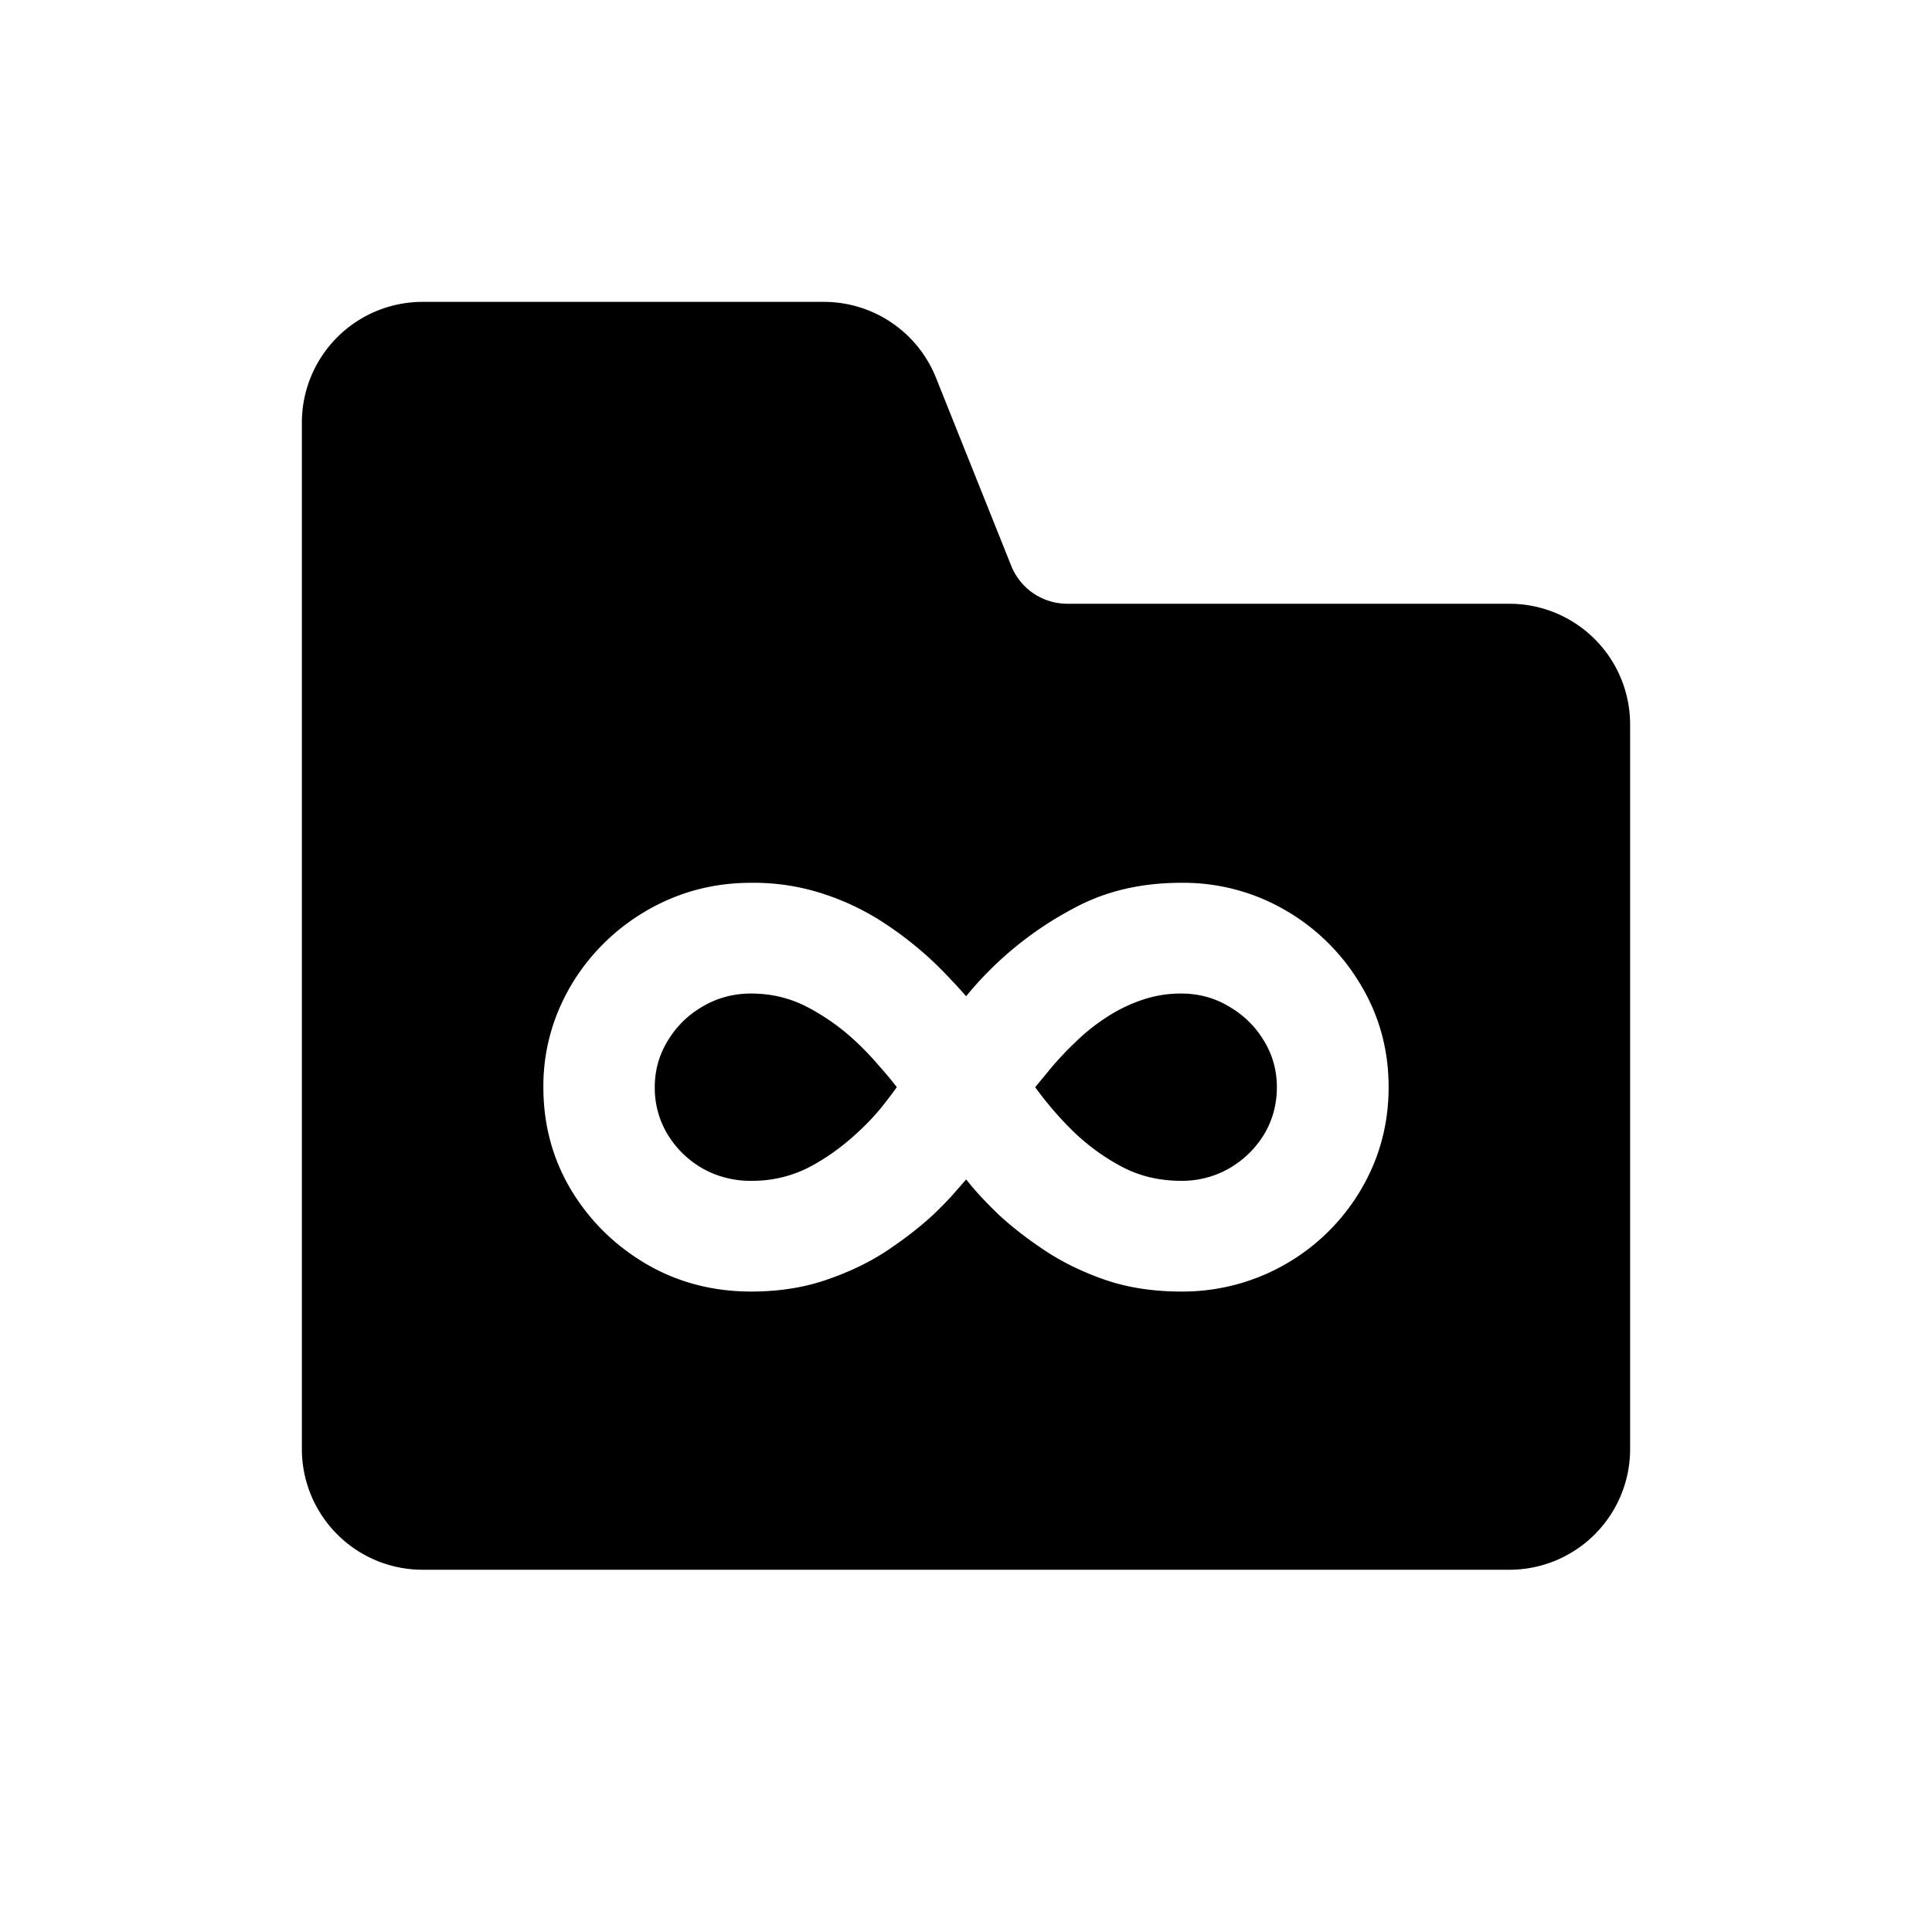
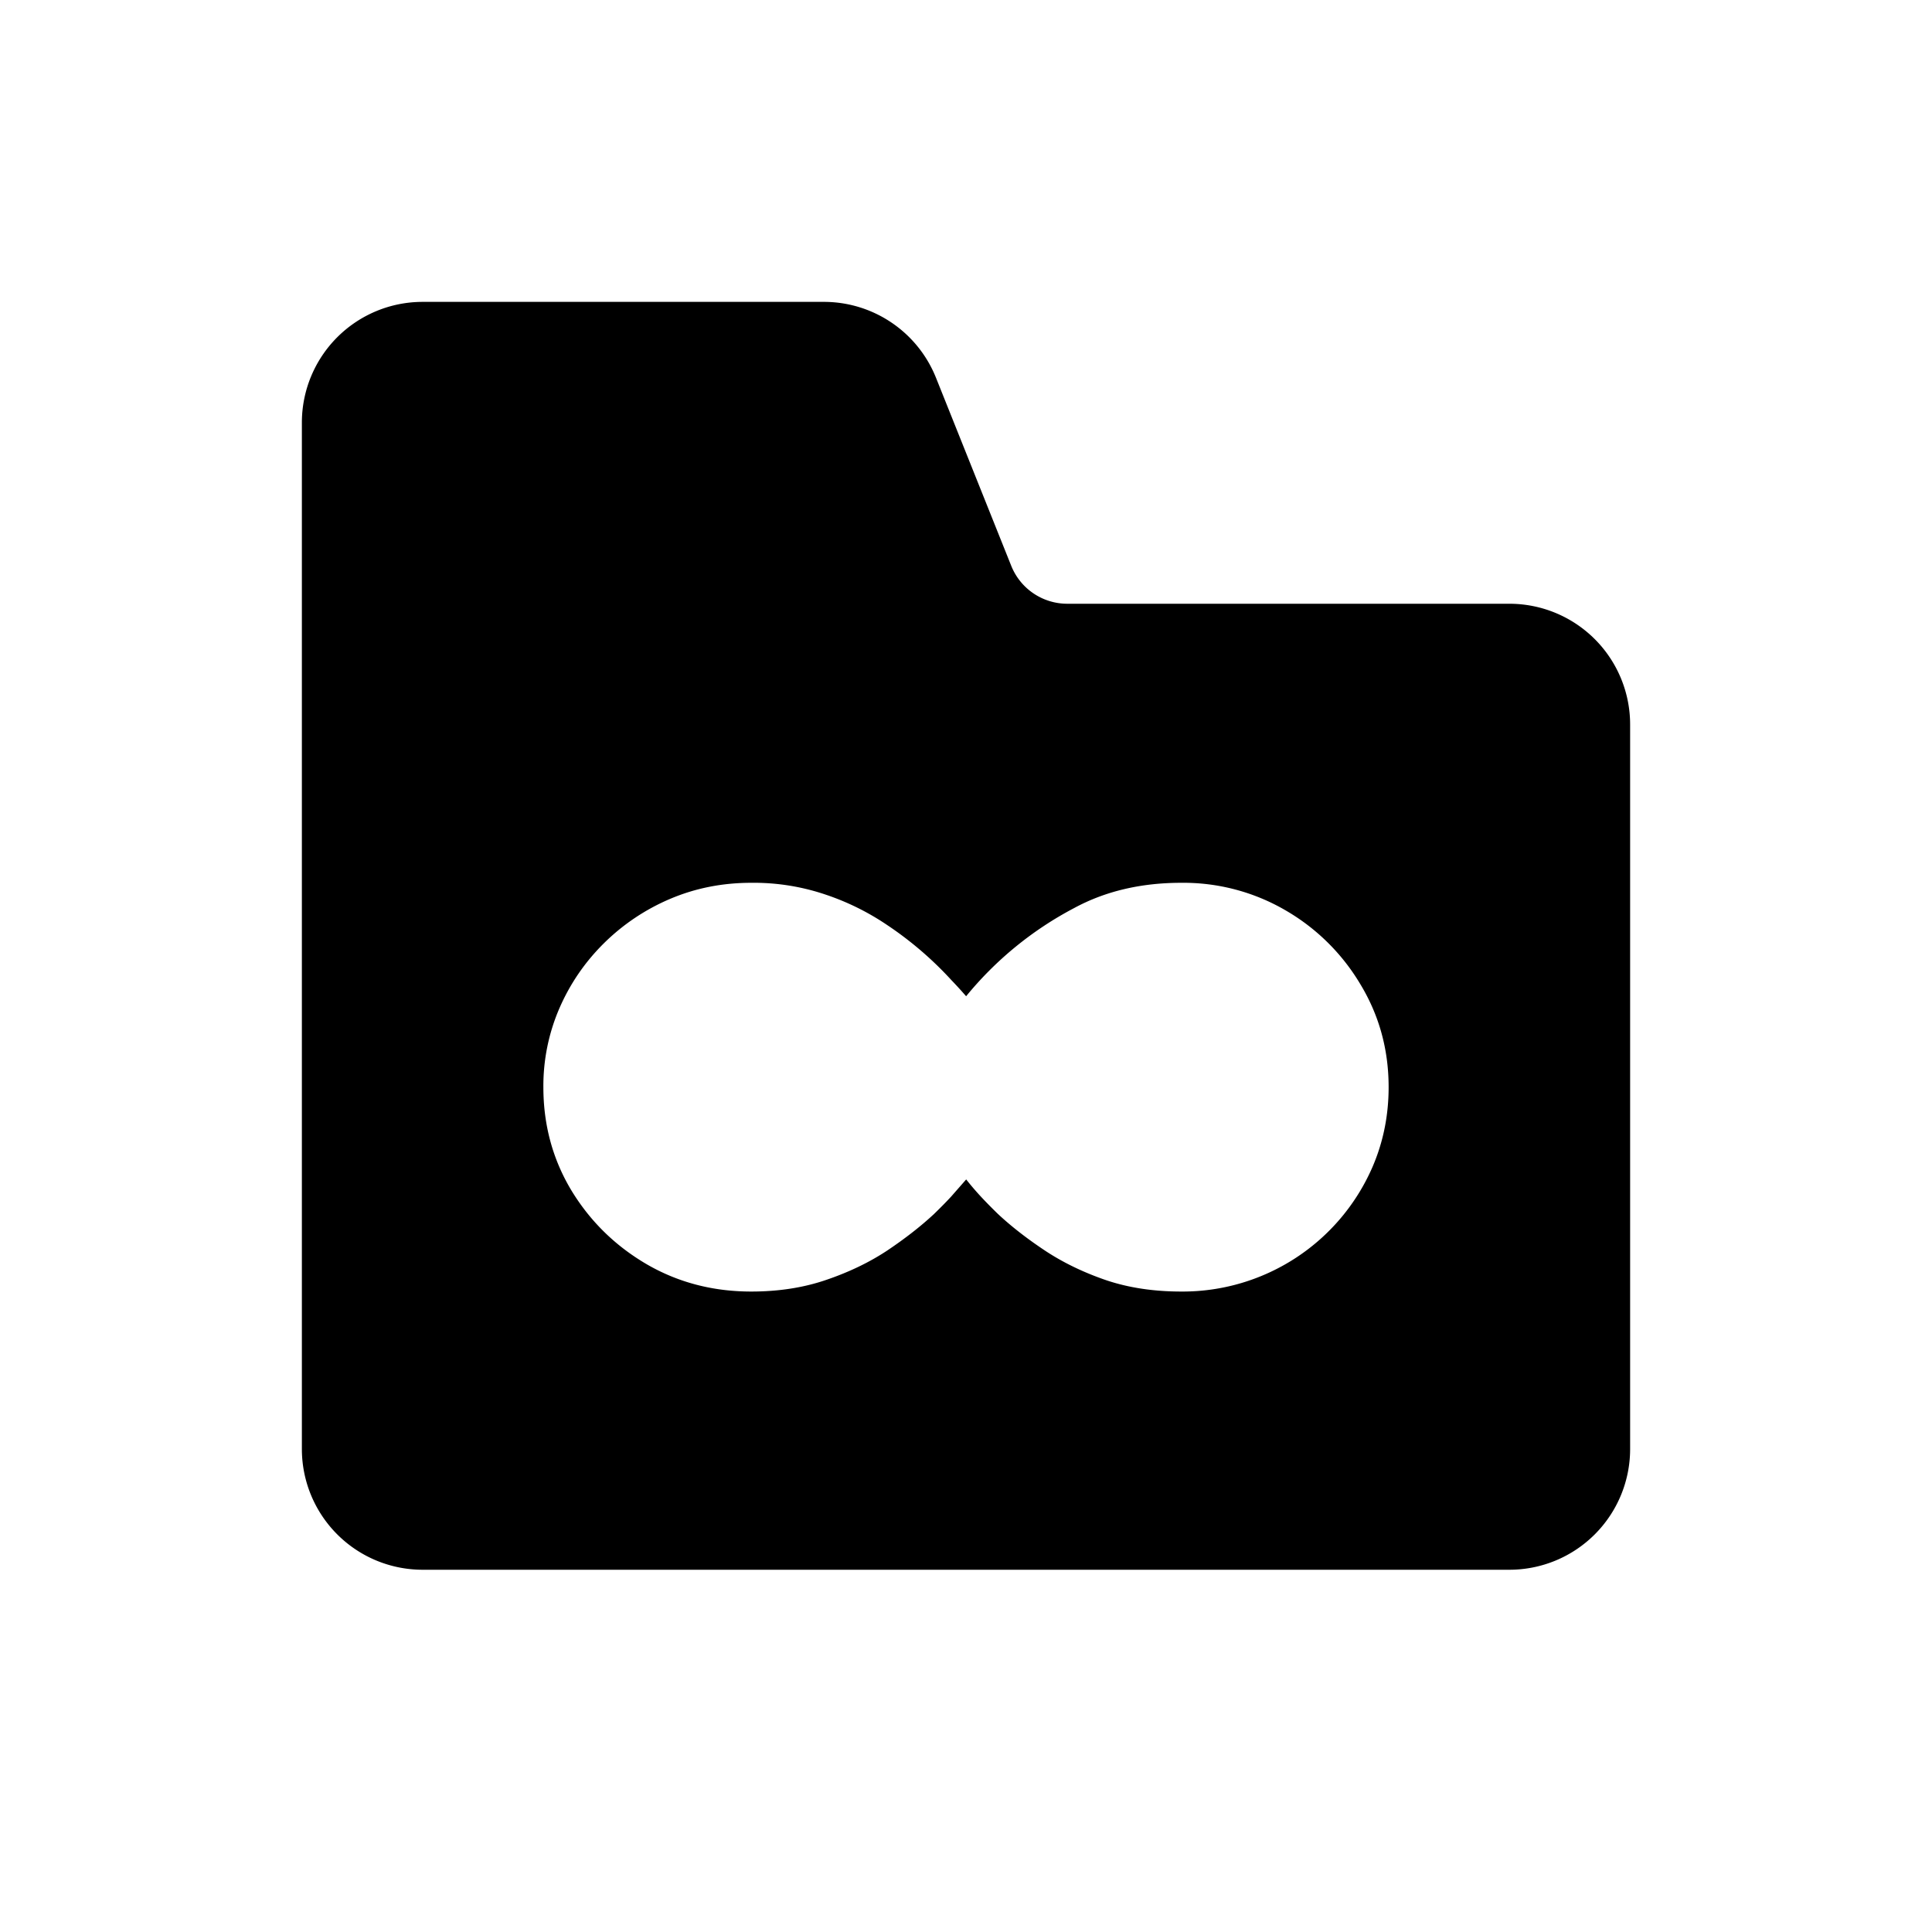
<svg xmlns="http://www.w3.org/2000/svg" fill="none" viewBox="0 0 32 32" class="acv-icon">
-   <path fill="currentColor" d="M11.06 18.794a1.494 1.494 0 0 1-.215-.787c0-.28.072-.536.216-.77.143-.238.335-.426.577-.566.242-.143.51-.215.804-.215.343 0 .662.079.957.238.294.158.56.35.798.577.113.106.23.228.35.368.125.14.227.262.307.368a8.314 8.314 0 0 1-.272.357 4.14 4.14 0 0 1-.385.401c-.257.238-.528.43-.815.578a2.049 2.049 0 0 1-.94.215 1.61 1.61 0 0 1-.804-.204 1.611 1.611 0 0 1-.577-.56ZM20.934 17.237c.143.234.215.49.215.77 0 .287-.072.55-.215.787-.144.234-.336.42-.578.56a1.568 1.568 0 0 1-.792.204c-.351 0-.67-.073-.957-.22a3.518 3.518 0 0 1-.804-.573 5.617 5.617 0 0 1-.657-.758l.267-.323c.124-.147.254-.285.39-.413.151-.151.319-.287.504-.408.185-.124.381-.222.589-.294a1.97 1.97 0 0 1 .668-.113c.29 0 .555.072.792.215.242.14.434.328.578.566Z" />
  <path fill="currentColor" fill-rule="evenodd" d="M13.646 5a2 2 0 0 1 1.857 1.257l1.246 3.114a1 1 0 0 0 .928.629H25a2 2 0 0 1 2 2v12a2 2 0 0 1-2 2H7a2 2 0 0 1-2-2V7a2 2 0 0 1 2-2h6.646Zm.036 9.82a3.699 3.699 0 0 0-1.24-.198c-.476 0-.923.088-1.342.266a3.508 3.508 0 0 0-1.098.736c-.313.31-.559.668-.736 1.075A3.241 3.241 0 0 0 9 18.007c0 .626.155 1.196.464 1.71.31.51.725.917 1.246 1.222.52.302 1.098.453 1.732.453.453 0 .866-.064 1.24-.192.377-.128.715-.29 1.013-.487.298-.2.557-.402.776-.606.105-.102.2-.198.283-.288l.249-.284c.072.091.149.182.232.272.083.09.181.19.294.3.227.212.49.415.787.612.298.196.634.358 1.008.486.373.125.787.187 1.24.187a3.428 3.428 0 0 0 3.17-2.066c.177-.411.266-.851.266-1.32 0-.618-.155-1.184-.464-1.697a3.454 3.454 0 0 0-1.24-1.229 3.359 3.359 0 0 0-1.732-.458c-.668 0-1.259.14-1.772.418a5.787 5.787 0 0 0-1.79 1.461c-.078-.09-.16-.18-.243-.266a5.83 5.83 0 0 0-1.07-.917 4.18 4.18 0 0 0-1.007-.498Z" clip-rule="evenodd" />
</svg>